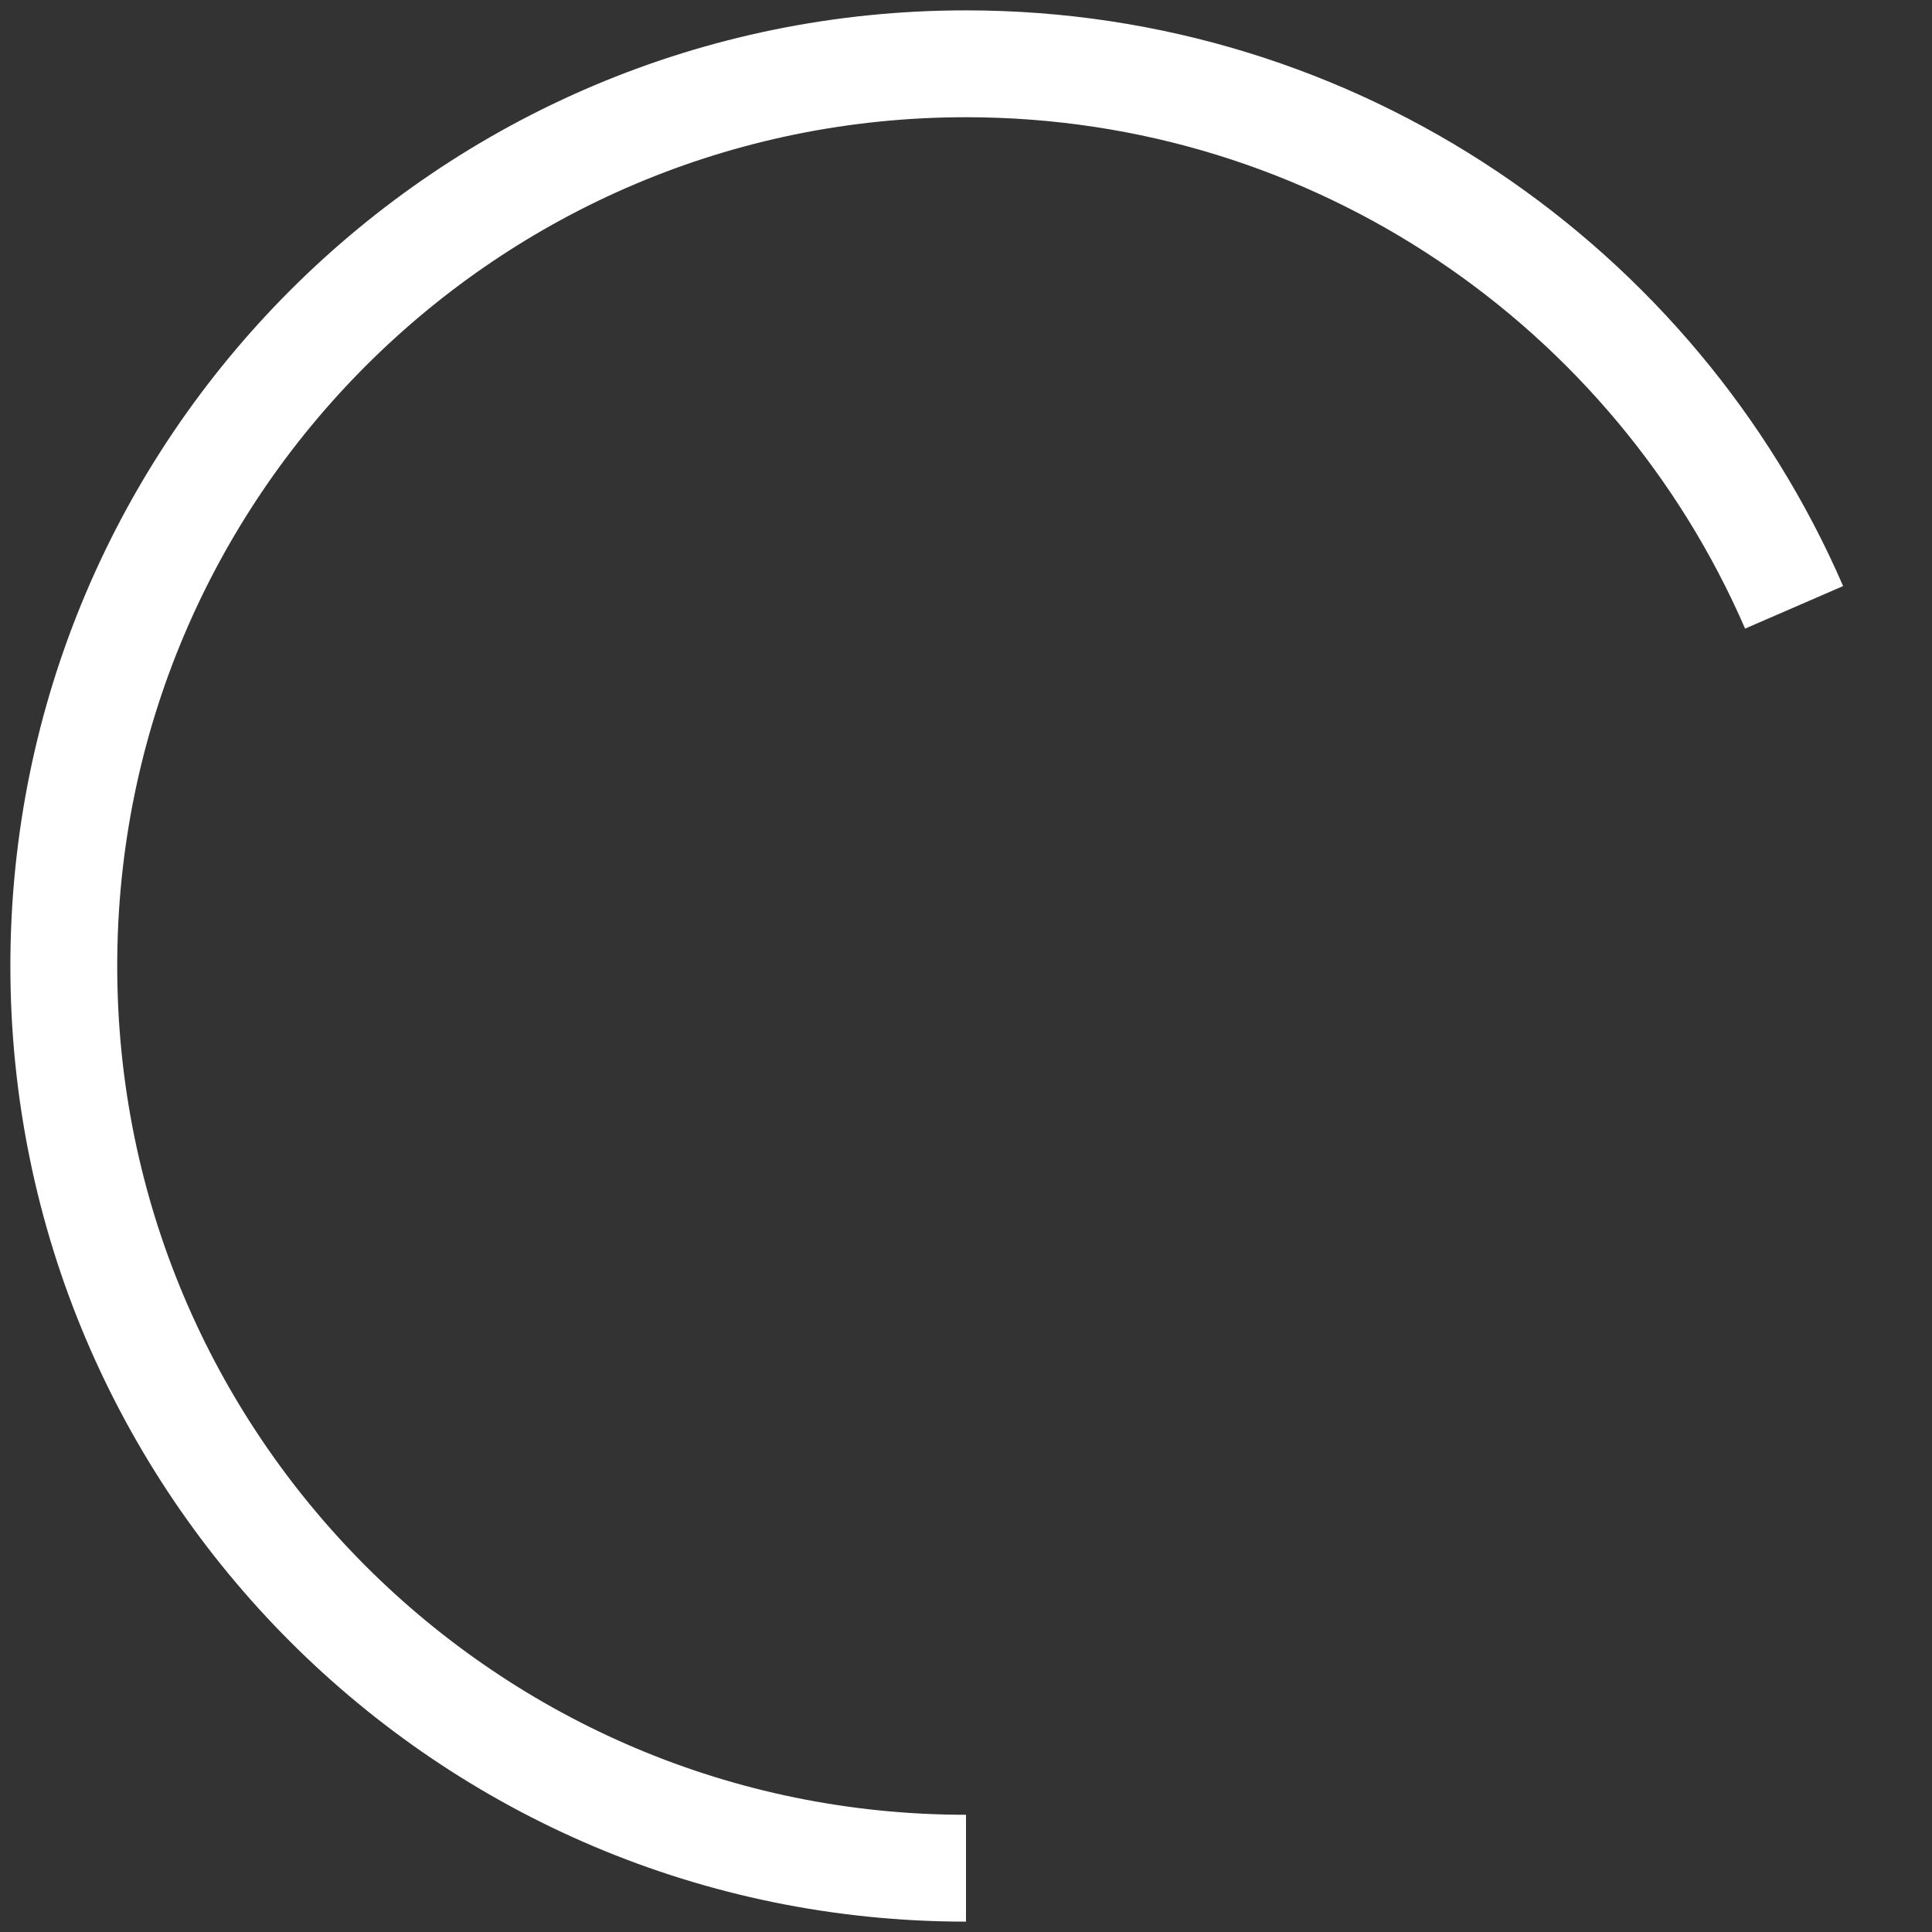
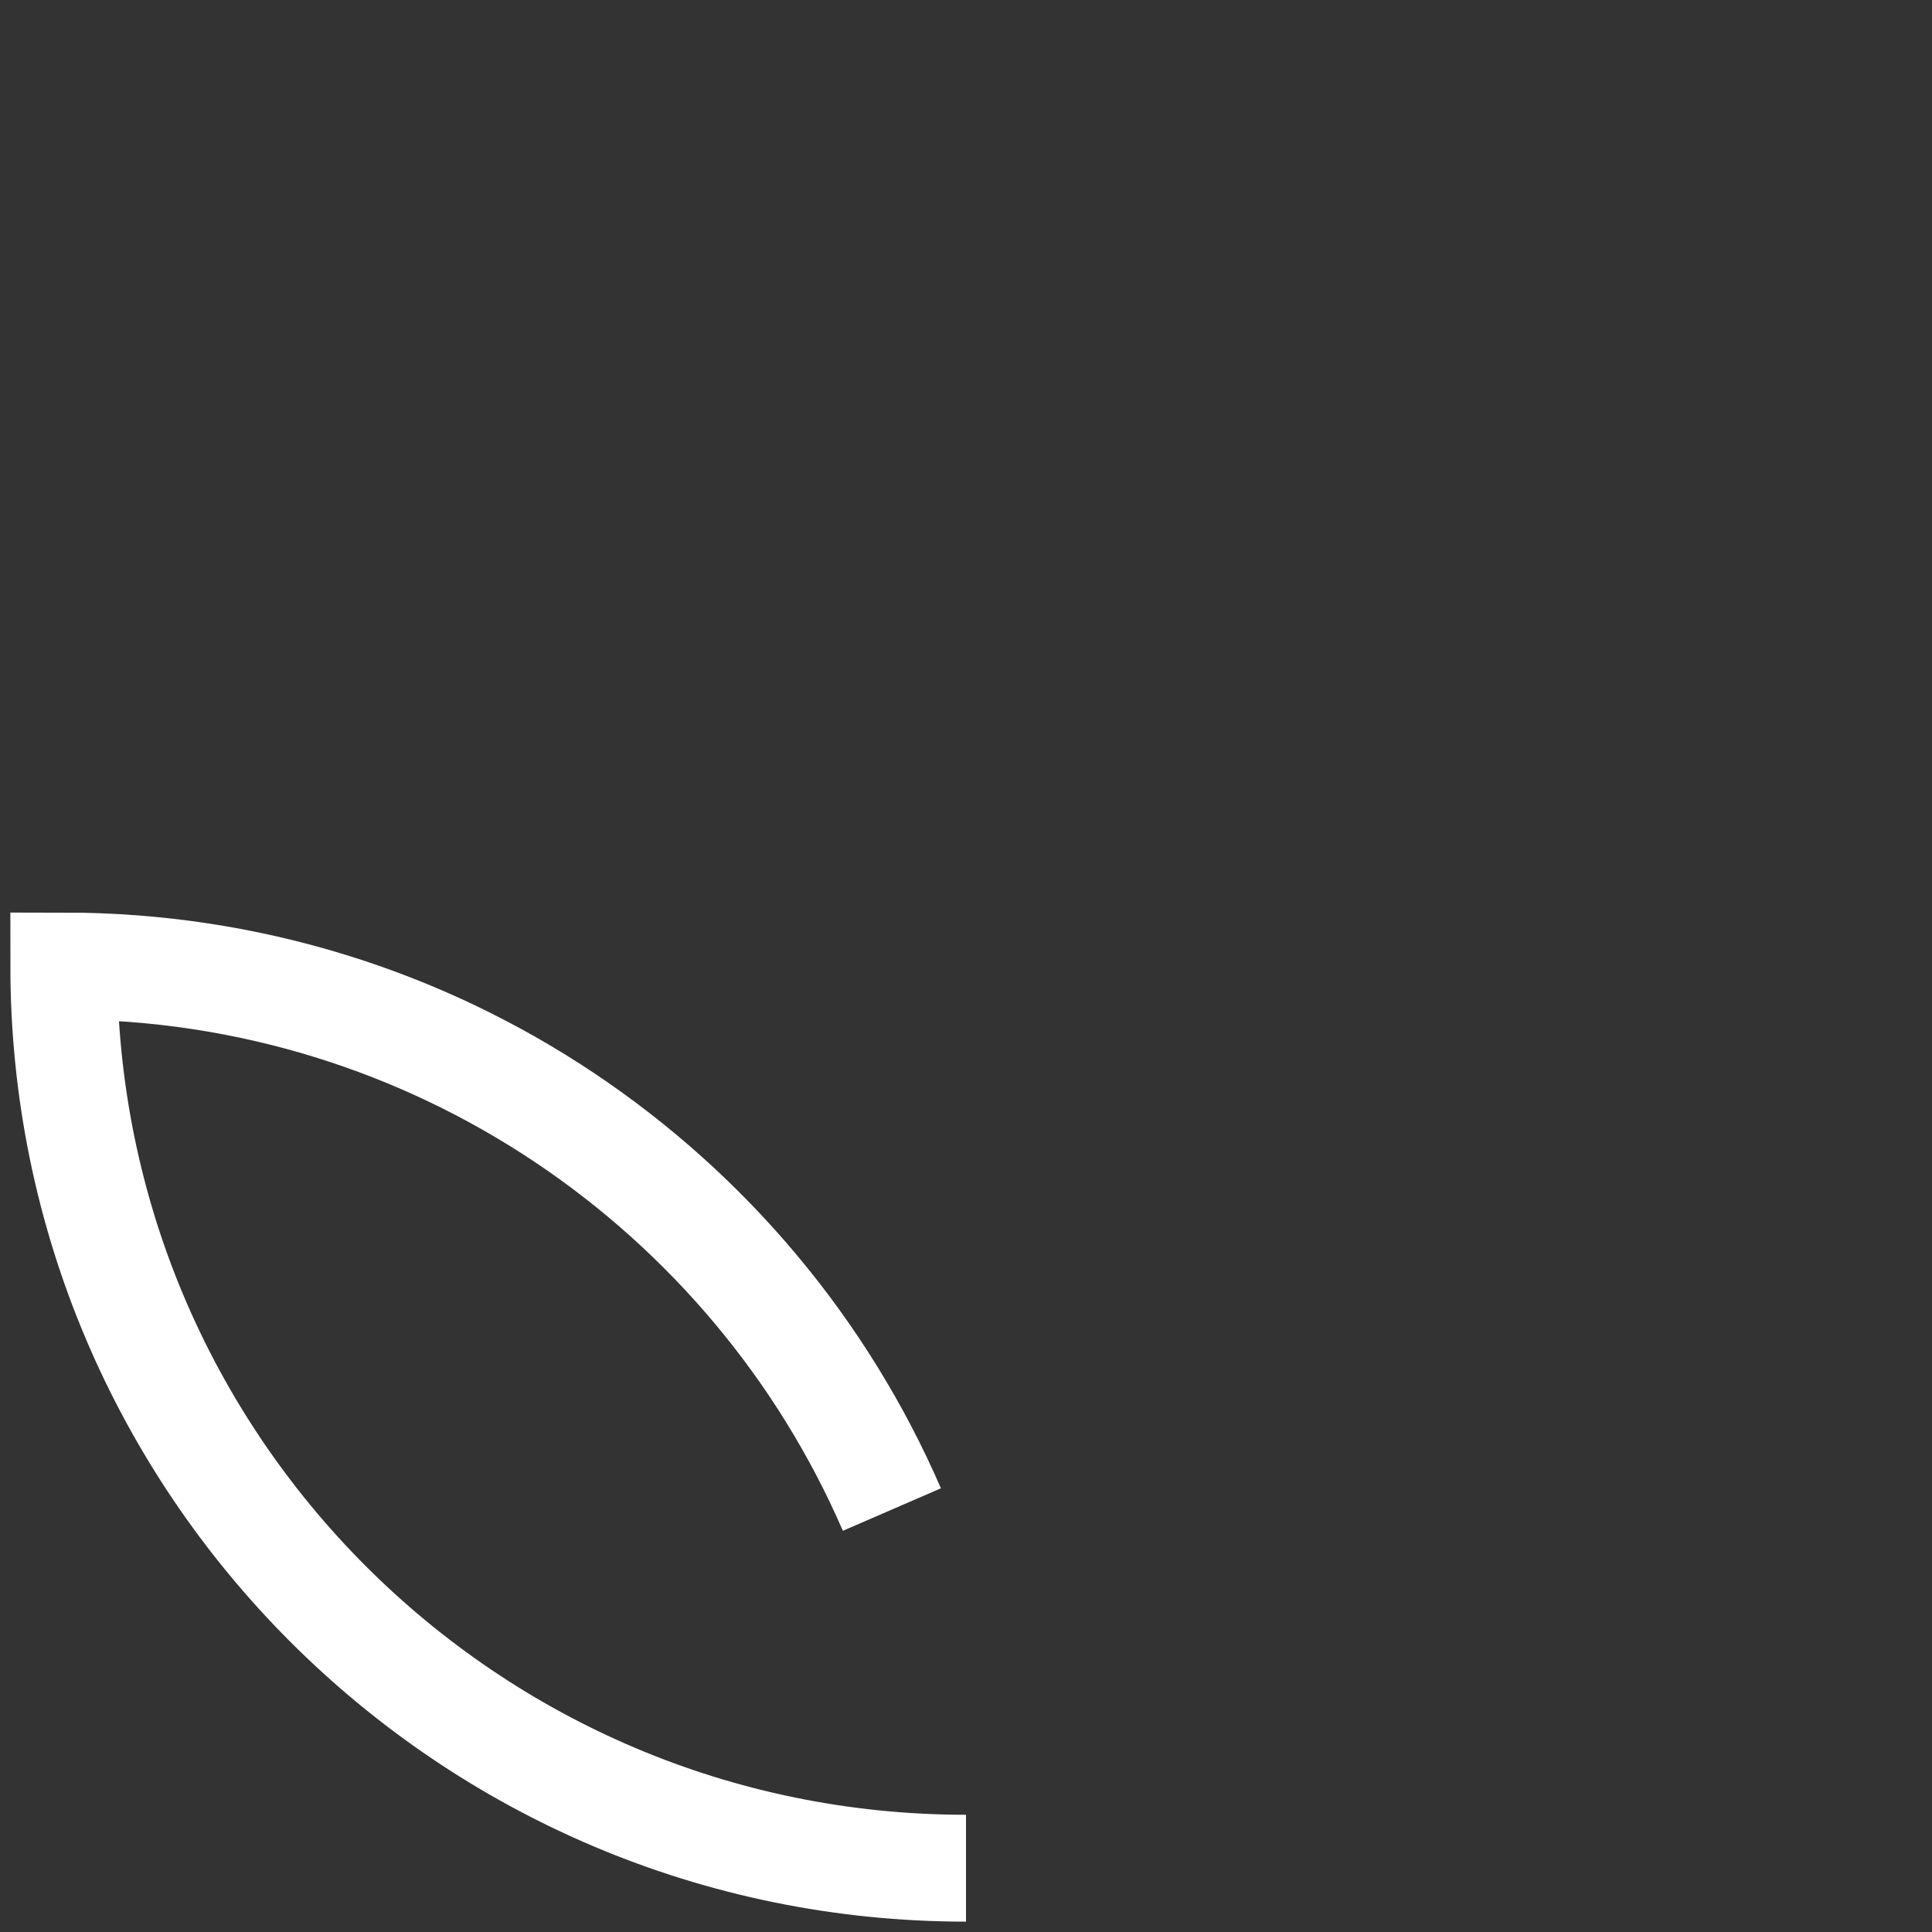
<svg xmlns="http://www.w3.org/2000/svg" id="Layer_1" data-name="Layer 1" viewBox="0 0 904 904">
  <rect x="0" y="0" width="904" height="904" fill="#333333" stroke="none" />
  <defs>
    <style>      .cls-1, .cls-2 {        fill: none;      }      .cls-2 {        stroke: #fff;        stroke-miterlimit: 10;        stroke-width: 50px;      }    </style>
  </defs>
-   <rect class="cls-1" x="-415.63" y="592.73" width="754.3" height="341.45" />
-   <path class="cls-2" d="M452,874.15c-233.15,0-422.15-189-422.15-422.15S218.85,29.85,452,29.85c173.51,0,322.57,104.68,387.48,254.33" />
+   <path class="cls-2" d="M452,874.15c-233.15,0-422.15-189-422.15-422.15c173.51,0,322.57,104.68,387.48,254.33" />
</svg>